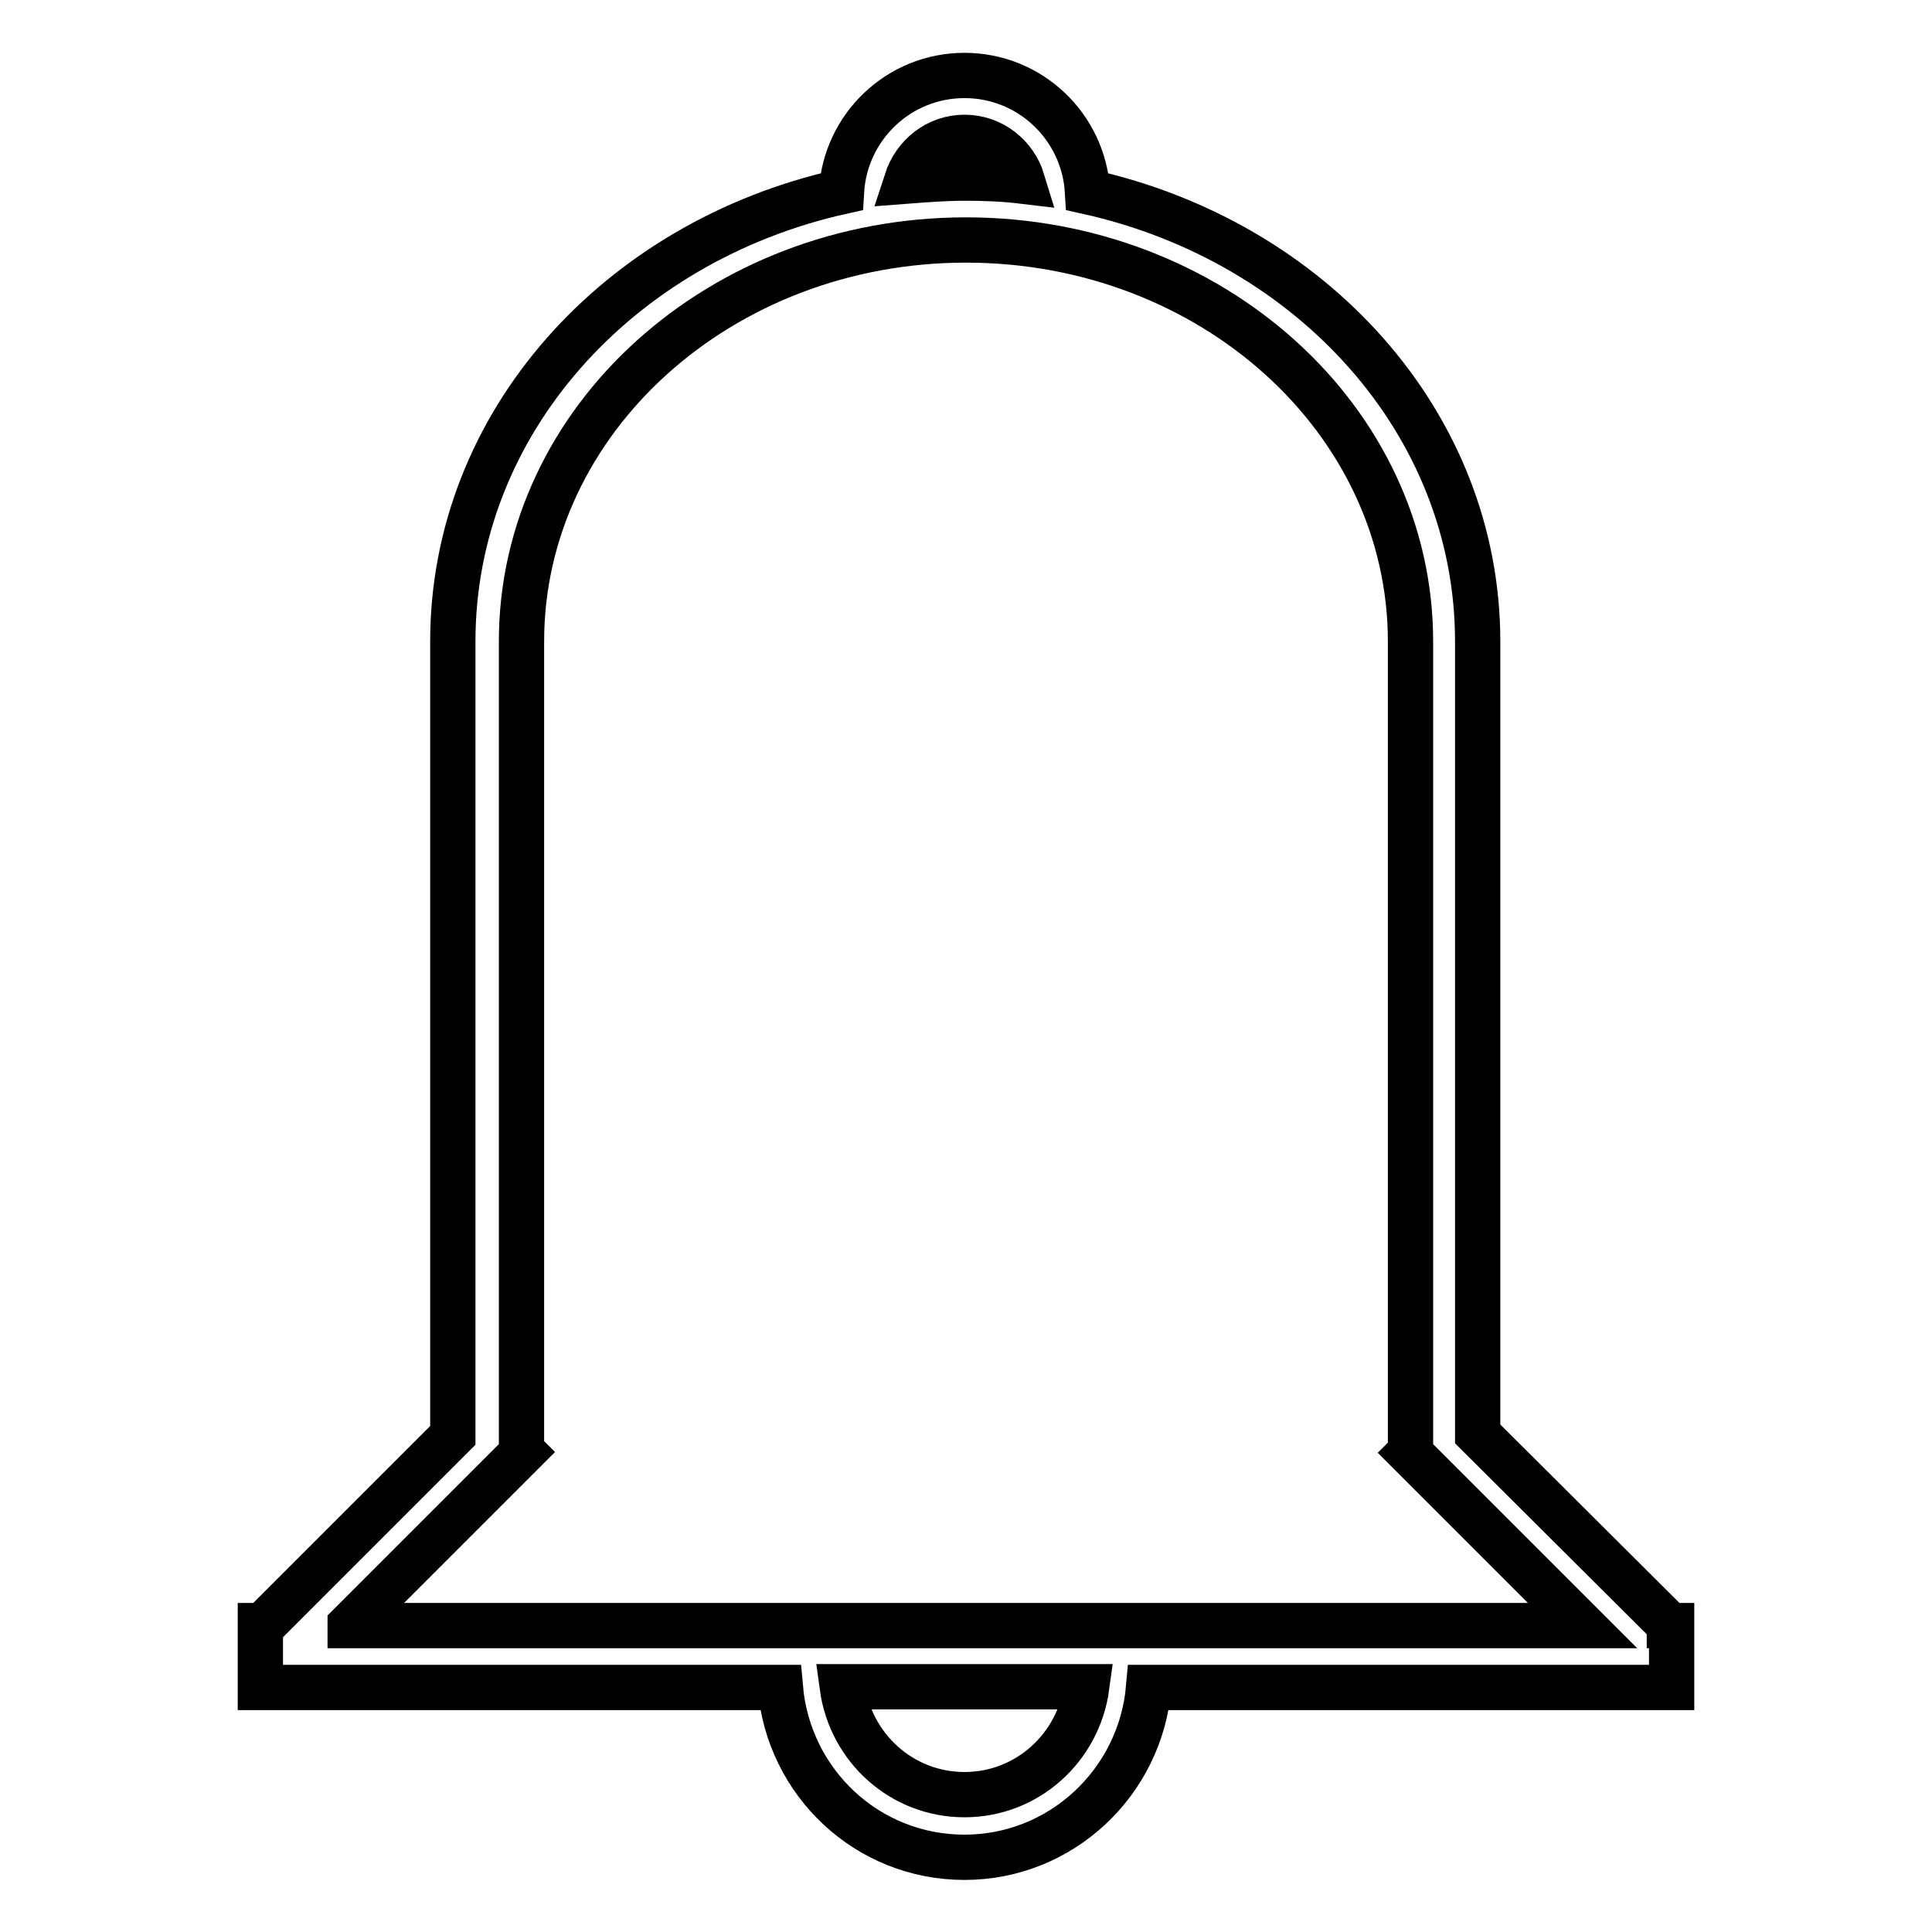
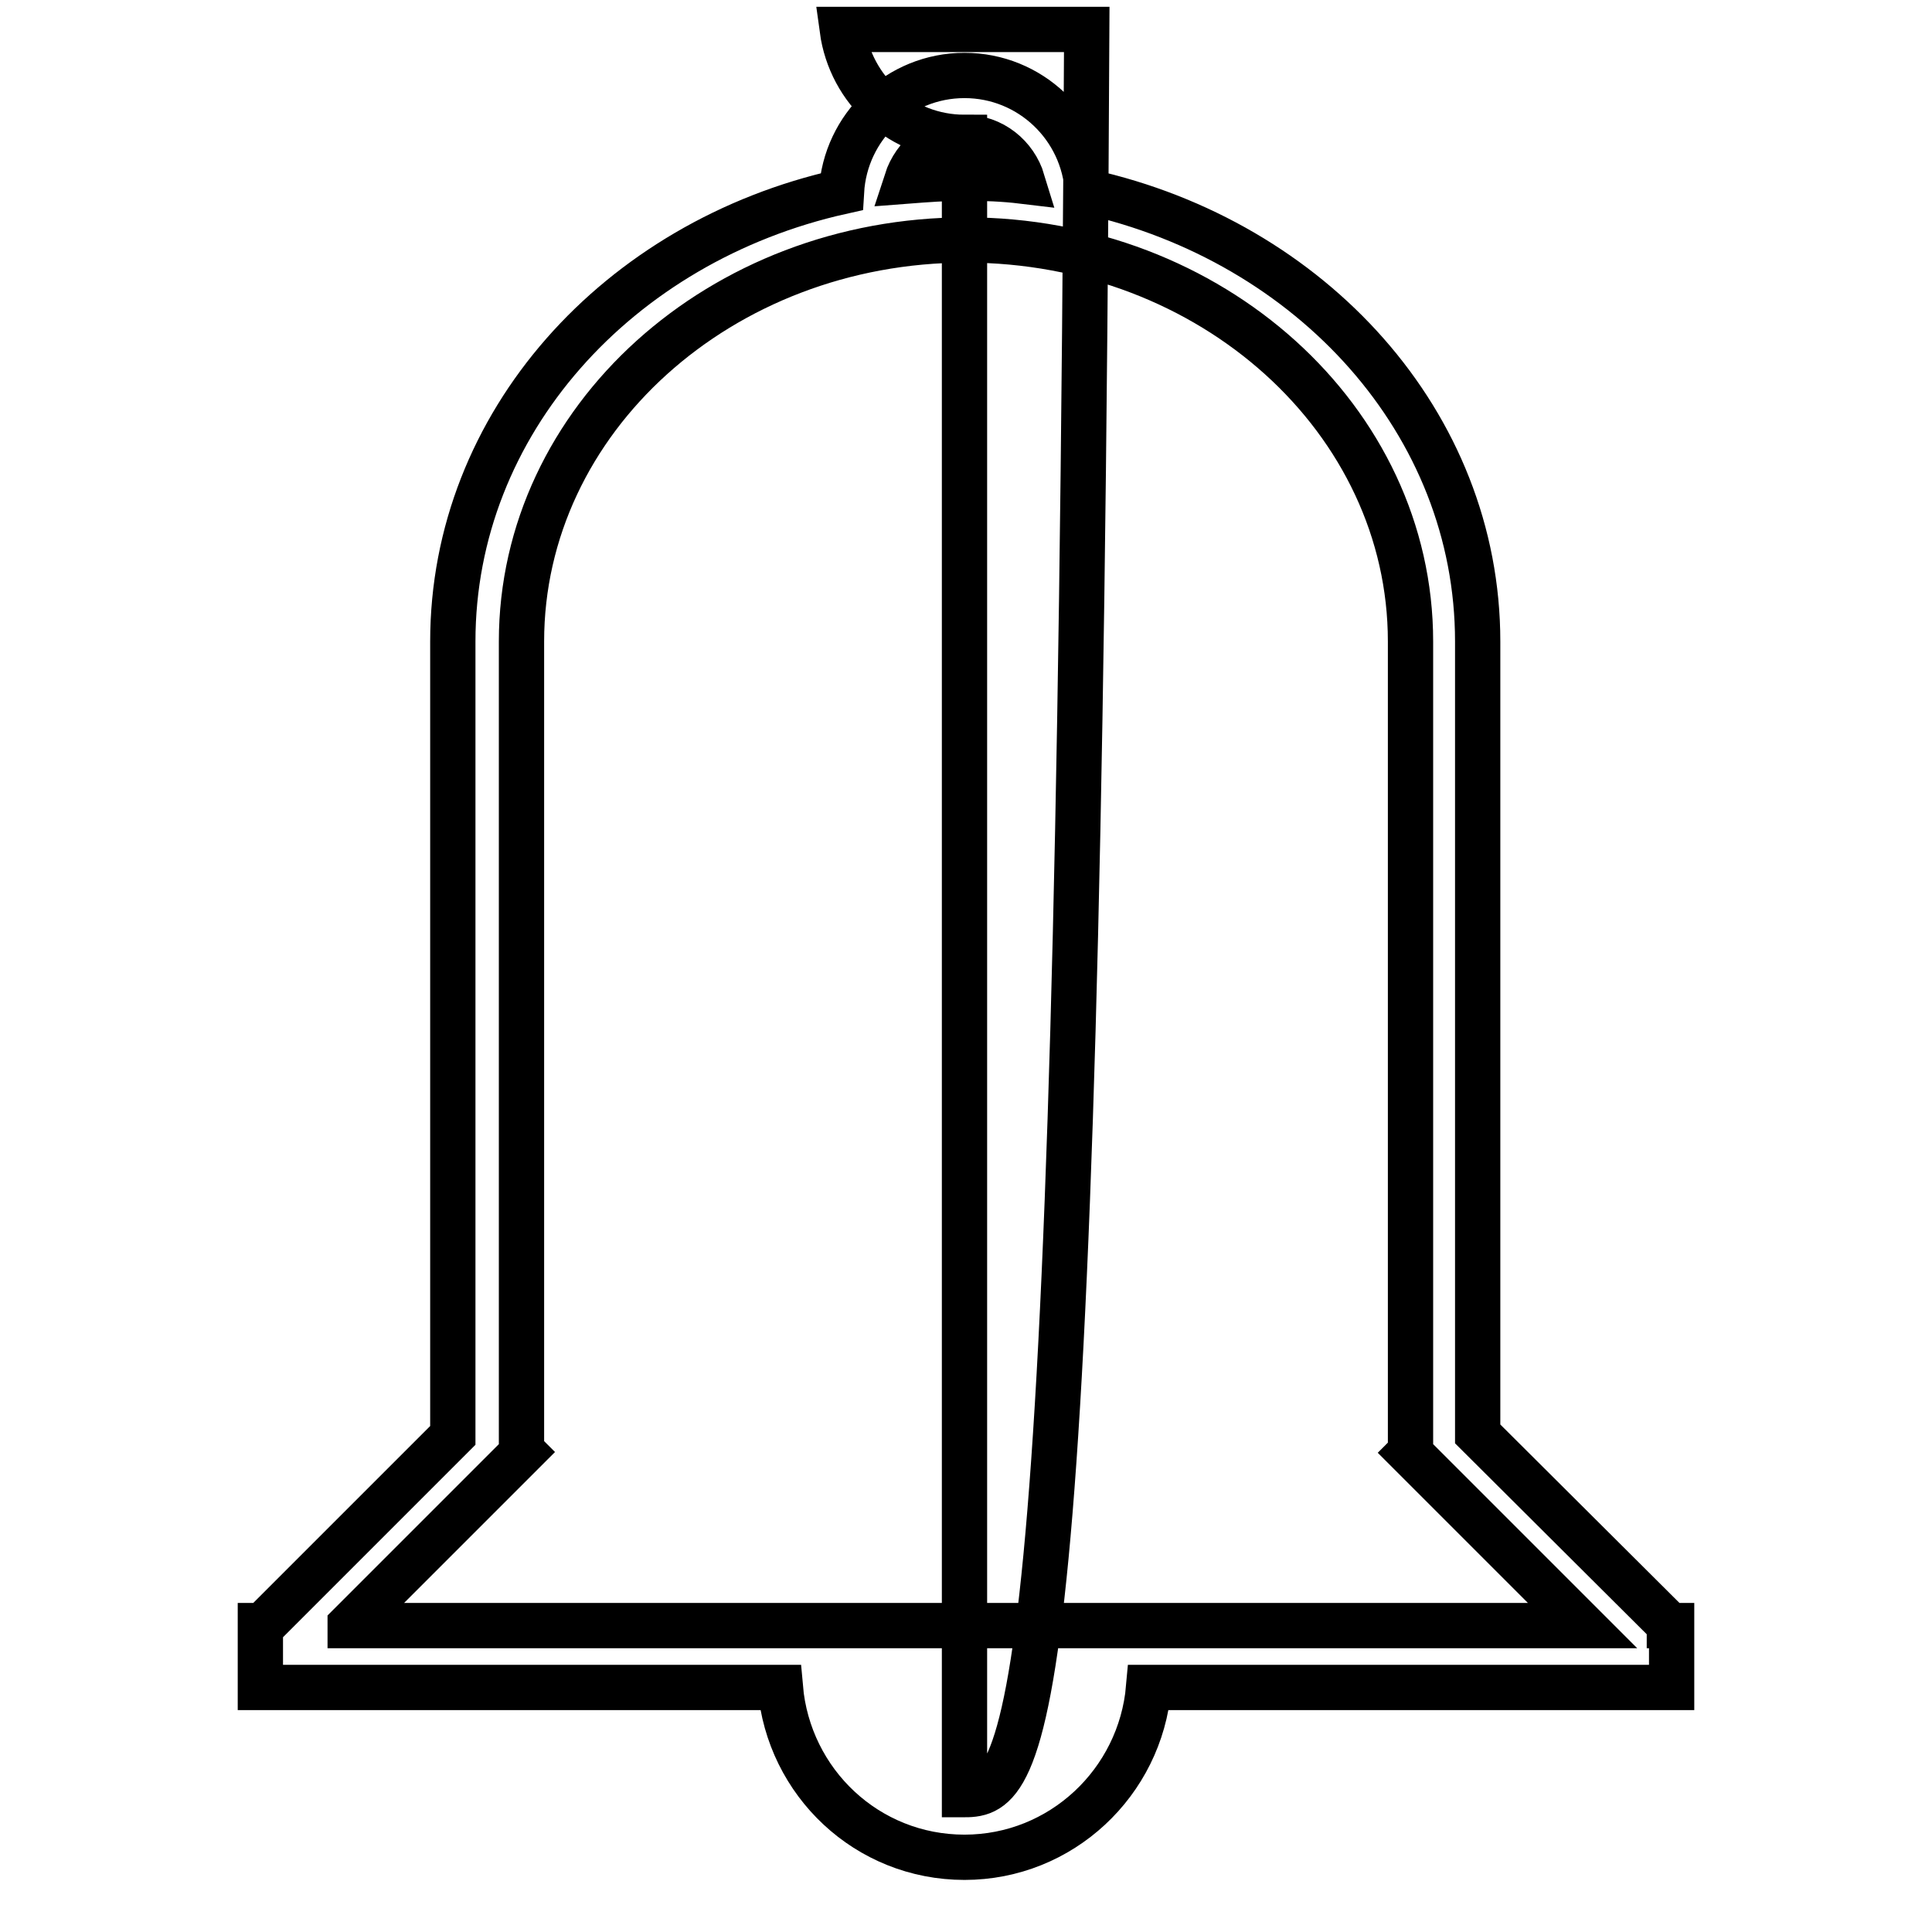
<svg xmlns="http://www.w3.org/2000/svg" version="1.1" x="0px" y="0px" viewBox="0 0 256 256" enable-background="new 0 0 256 256" xml:space="preserve">
  <g>
-     <path stroke-width="6" fill-opacity="0" stroke="#000000" d="M221.2,215.3L195.8,190V85c0-28.9-22-53-51.7-59.6c-0.5-8.6-7.6-15.4-16.3-15.4s-15.8,6.8-16.3,15.4 C81.9,32,60,56.1,60,85v105.2l-25.2,25.2h-0.3v8.2h68.9c1.1,12.6,11.5,22.5,24.4,22.5c12.8,0,23.3-9.9,24.4-22.5h69.3v-8.2H221.2z  M127.8,18.2c3.7,0,6.7,2.5,7.7,5.8c-2.5-0.3-5-0.4-7.6-0.4c-2.6,0-5.2,0.2-7.8,0.4C121.2,20.6,124.2,18.2,127.8,18.2z  M127.8,237.8c-8.3,0-15.1-6.2-16.2-14.3H144C142.9,231.6,136.1,237.8,127.8,237.8z M46.4,215.3l22.9-22.9l-0.2-0.2V85 c0-29.4,26.4-53.2,58.9-53.2c32.5,0,58.9,23.8,58.9,53.2v107.4h0l-0.1,0.1l22.9,22.9H46.4z" />
+     <path stroke-width="6" fill-opacity="0" stroke="#000000" d="M221.2,215.3L195.8,190V85c0-28.9-22-53-51.7-59.6c-0.5-8.6-7.6-15.4-16.3-15.4s-15.8,6.8-16.3,15.4 C81.9,32,60,56.1,60,85v105.2l-25.2,25.2h-0.3v8.2h68.9c1.1,12.6,11.5,22.5,24.4,22.5c12.8,0,23.3-9.9,24.4-22.5h69.3v-8.2H221.2z  M127.8,18.2c3.7,0,6.7,2.5,7.7,5.8c-2.5-0.3-5-0.4-7.6-0.4c-2.6,0-5.2,0.2-7.8,0.4C121.2,20.6,124.2,18.2,127.8,18.2z  c-8.3,0-15.1-6.2-16.2-14.3H144C142.9,231.6,136.1,237.8,127.8,237.8z M46.4,215.3l22.9-22.9l-0.2-0.2V85 c0-29.4,26.4-53.2,58.9-53.2c32.5,0,58.9,23.8,58.9,53.2v107.4h0l-0.1,0.1l22.9,22.9H46.4z" />
  </g>
</svg>